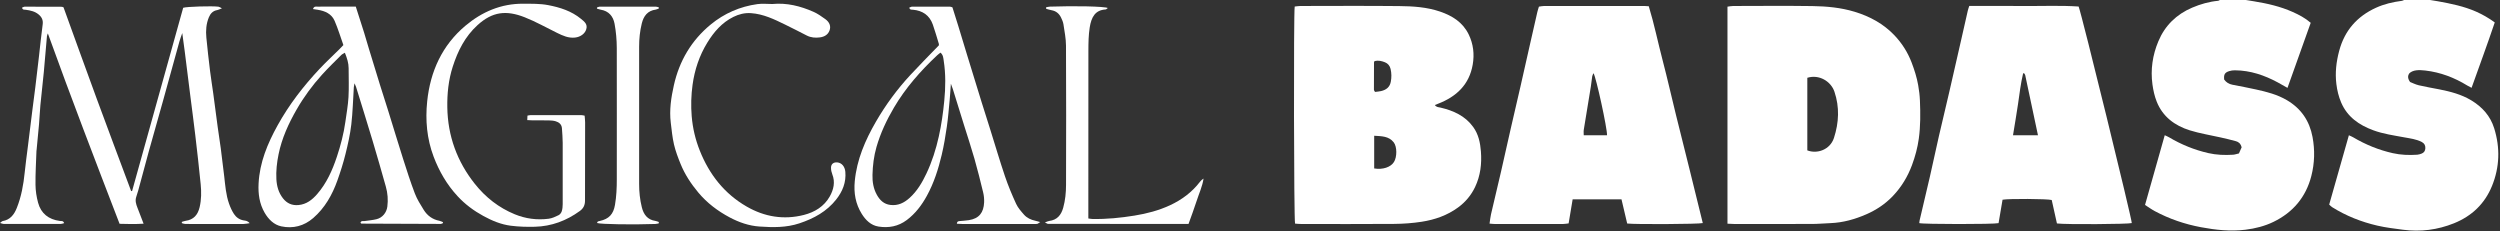
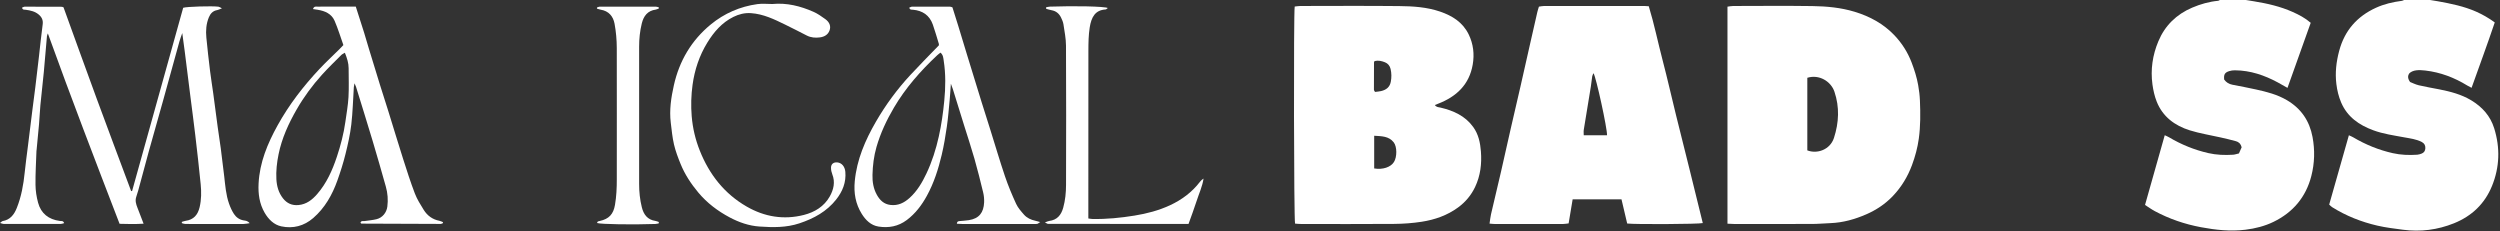
<svg xmlns="http://www.w3.org/2000/svg" width="476" height="44" viewBox="0 0 476 44" fill="none">
  <rect x="0" y="0" width="476" height="44" fill="#333333" stroke="none" />
  <g clip-path="url(#clip0_91_2)">
    <path d="M462.689 1.19717e-06C463.194 0.082 463.7 0.157 464.204 0.249C466.67 0.697 469.123 1.191 471.434 2.208C472.665 2.75 473.823 3.411 475.003 4.271C473.599 8.428 472.087 12.517 470.588 16.721C470.219 16.524 469.978 16.412 469.753 16.273C467.301 14.767 464.662 13.766 461.796 13.43C460.451 13.272 459.465 13.326 458.773 13.923C458.405 14.395 458.392 14.9 458.871 15.608C459.31 15.778 459.91 16.088 460.548 16.238C461.825 16.541 463.123 16.752 464.412 17.007C466.548 17.43 468.652 17.969 470.535 19.107C472.61 20.36 474.158 22.064 474.893 24.424C476.049 28.138 475.939 31.83 474.474 35.416C473.098 38.785 470.643 41.142 467.233 42.514C464.098 43.775 460.865 44.182 457.526 43.741C455.893 43.526 454.247 43.33 452.646 42.959C449.598 42.252 446.705 41.114 444.042 39.445C443.842 39.32 443.681 39.133 443.477 38.952C444.722 34.571 445.958 30.221 447.228 25.752C447.582 25.92 447.827 26.012 448.049 26.144C450.407 27.539 452.921 28.564 455.591 29.164C457.114 29.507 458.682 29.564 460.245 29.457C460.514 29.438 460.783 29.349 461.04 29.259C461.526 29.088 461.77 28.721 461.788 28.215C461.807 27.682 461.594 27.288 461.098 27.031C460.044 26.486 458.887 26.358 457.747 26.146C455.767 25.777 453.765 25.503 451.862 24.8C449.156 23.802 446.924 22.252 445.754 19.511C445.276 18.39 444.994 17.215 444.844 15.991C444.58 13.834 444.829 11.744 445.385 9.666C446.411 5.827 448.771 3.126 452.38 1.479C453.95 0.763 455.608 0.379 457.313 0.161C457.457 0.143 457.592 0.055 457.731 7.17375e-07C459.383 -3.07647e-07 461.036 -3.07647e-07 462.689 1.19717e-06Z" fill="white" />
    <path d="M427.614 7.63309e-08C428.12 0.082 428.625 0.164 429.131 0.246C431.671 0.656 434.171 1.224 436.529 2.278C437.722 2.811 438.884 3.413 439.96 4.343C438.497 8.442 437.041 12.524 435.538 16.734C434.865 16.354 434.298 16.022 433.72 15.709C431.162 14.326 428.469 13.406 425.524 13.386C425.163 13.383 424.785 13.431 424.443 13.54C423.597 13.809 423.387 14.188 423.479 15.141C423.864 15.676 424.38 16.005 425.05 16.133C426.55 16.417 428.048 16.708 429.539 17.034C431.571 17.479 433.584 17.994 435.402 19.058C438.121 20.65 439.732 23.004 440.307 26.086C440.772 28.579 440.705 31.063 440.079 33.506C439.052 37.521 436.591 40.437 432.875 42.242C431.201 43.055 429.393 43.514 427.52 43.741C424.658 44.088 421.859 43.786 419.049 43.258C415.957 42.678 413.029 41.677 410.265 40.195C409.634 39.857 409.052 39.431 408.413 39.023C409.676 34.557 410.906 30.207 412.168 25.745C412.527 25.917 412.773 26.013 412.997 26.146C415.324 27.531 417.811 28.537 420.445 29.146C421.998 29.505 423.595 29.561 425.188 29.459C425.517 29.438 425.84 29.316 426.293 29.212C426.474 28.804 426.674 28.353 426.807 28.052C426.618 27.314 426.212 27.024 425.734 26.889C424.768 26.616 423.787 26.393 422.808 26.169C420.845 25.72 418.839 25.412 416.925 24.812C414.075 23.917 411.781 22.227 410.64 19.356C410.228 18.322 409.98 17.198 409.828 16.091C409.438 13.259 409.849 10.492 410.948 7.868C412.201 4.873 414.385 2.738 417.394 1.454C418.978 0.779 420.614 0.314 422.333 0.151C422.445 0.14 422.549 0.052 422.656 0C424.309 6.86983e-07 425.961 6.86983e-07 427.614 7.63309e-08Z" fill="white" />
    <path d="M246.511 1.246C246.894 1.207 247.25 1.141 247.607 1.14C253.879 1.134 260.151 1.091 266.422 1.157C269.043 1.185 271.675 1.345 274.199 2.209C276.53 3.007 278.508 4.247 279.629 6.534C280.529 8.371 280.751 10.327 280.402 12.322C279.738 16.121 277.303 18.398 273.828 19.744C273.637 19.817 273.449 19.895 273.198 19.996C273.492 20.433 273.903 20.399 274.268 20.485C276.734 21.064 278.957 22.05 280.5 24.182C281.506 25.571 281.836 27.177 281.965 28.823C282.149 31.162 281.879 33.454 280.861 35.598C280.12 37.161 279.031 38.462 277.625 39.495C275.558 41.012 273.196 41.83 270.704 42.22C268.962 42.492 267.181 42.617 265.416 42.631C259.512 42.68 253.607 42.651 247.703 42.646C247.316 42.646 246.93 42.598 246.58 42.575C246.353 41.822 246.291 2.526 246.511 1.246ZM261.645 32.073C263.279 32.344 264.789 31.834 265.411 30.845C266.006 29.898 266.021 27.93 265.356 27.091C264.417 25.906 263.055 25.938 261.645 25.847V32.073ZM261.724 11.624C261.659 11.761 261.61 11.815 261.61 11.87C261.6 13.603 261.589 15.335 261.597 17.068C261.598 17.217 261.733 17.365 261.801 17.503C262.23 17.446 262.599 17.426 262.952 17.343C263.91 17.117 264.608 16.617 264.807 15.575C264.963 14.755 264.959 13.956 264.772 13.138C264.627 12.507 264.241 12.08 263.704 11.862C263.095 11.615 262.432 11.452 261.724 11.624Z" fill="white" />
    <path d="M328.911 42.59V1.268C329.309 1.22 329.663 1.142 330.017 1.141C335.035 1.133 340.053 1.085 345.069 1.156C347.786 1.195 350.498 1.443 353.126 2.242C356.012 3.12 358.602 4.522 360.684 6.706C362.116 8.207 363.225 9.942 363.976 11.911C364.511 13.314 364.956 14.731 365.219 16.2C365.396 17.184 365.516 18.188 365.556 19.188C365.654 21.593 365.672 24.003 365.341 26.394C365.103 28.113 364.655 29.785 364.048 31.422C363.231 33.626 362.047 35.586 360.433 37.289C358.989 38.813 357.277 39.962 355.357 40.8C353.185 41.748 350.933 42.386 348.548 42.483C347.358 42.531 346.17 42.638 344.98 42.642C340.055 42.66 335.129 42.651 330.204 42.647C329.813 42.647 329.423 42.614 328.911 42.59ZM344.113 28.632C345.977 29.363 348.457 28.511 349.187 26.255C350.13 23.341 350.273 20.417 349.278 17.462C348.61 15.479 346.358 14.116 344.113 14.811V28.632Z" fill="white" />
-     <path d="M391.64 42.544C391.305 41.035 390.971 39.531 390.649 38.082C389.872 37.847 382.394 37.805 381.285 38.026C381.036 39.489 380.779 41.004 380.527 42.486C379.648 42.717 366.205 42.707 365.434 42.483C365.453 42.315 365.456 42.135 365.495 41.965C366.148 39.178 366.82 36.397 367.458 33.607C368.049 31.027 368.591 28.435 369.182 25.855C369.82 23.067 370.5 20.288 371.145 17.501C371.893 14.27 372.625 11.035 373.361 7.802C373.799 5.873 374.23 3.943 374.672 2.016C374.731 1.754 374.831 1.502 374.947 1.136C378.449 1.136 381.929 1.114 385.408 1.142C388.883 1.169 392.362 1.014 395.768 1.242C396.353 2.65 405.931 41.755 405.892 42.473C405.26 42.686 393.23 42.768 391.64 42.544ZM388.029 25.757C387.211 21.894 386.41 18.101 385.6 14.31C385.572 14.181 385.464 14.07 385.393 13.95L385.202 13.962C384.743 15.883 384.518 17.846 384.233 19.8C383.945 21.771 383.603 23.735 383.275 25.757H388.029Z" fill="white" />
    <path d="M324.211 42.474C323.462 42.681 311.205 42.743 309.816 42.556C309.467 41.073 309.108 39.546 308.734 37.958H299.431C299.177 39.482 298.928 40.97 298.667 42.535C298.279 42.578 297.957 42.644 297.636 42.645C293.292 42.652 288.948 42.651 284.603 42.647C284.308 42.647 284.012 42.607 283.609 42.577C283.709 41.927 283.759 41.359 283.886 40.81C284.509 38.112 285.164 35.422 285.786 32.723C286.428 29.937 287.039 27.143 287.675 24.356C288.271 21.745 288.888 19.14 289.484 16.53C290.12 13.742 290.742 10.95 291.373 8.161C291.815 6.203 292.26 4.245 292.71 2.289C292.784 1.967 292.895 1.653 293.01 1.265C293.344 1.221 293.667 1.142 293.99 1.141C300.354 1.134 306.717 1.135 313.081 1.138C313.322 1.138 313.564 1.167 313.927 1.191C314.964 4.576 315.666 8.059 316.566 11.489C317.468 14.932 318.25 18.406 319.101 21.863C319.945 25.29 320.814 28.71 321.663 32.136C322.518 35.582 323.363 39.031 324.211 42.474ZM305.979 25.755C306.04 24.516 303.883 14.615 303.403 13.932C303.309 14.153 303.191 14.33 303.161 14.521C303.057 15.181 303.001 15.849 302.894 16.509C302.451 19.24 301.99 21.969 301.552 24.702C301.498 25.04 301.544 25.393 301.544 25.755H305.979Z" fill="white" />
    <path d="M4.191 1.456C4.364 1.393 4.543 1.271 4.723 1.27C7.079 1.266 9.434 1.278 11.79 1.289C11.848 1.29 11.905 1.326 12.093 1.39C14.188 7.164 16.292 13.026 18.443 18.87C20.595 24.719 22.793 30.551 24.971 36.389C25.032 36.38 25.093 36.37 25.154 36.359C28.399 24.72 31.644 13.079 34.877 1.482C35.477 1.257 40.437 1.111 41.597 1.275C41.756 1.297 41.901 1.413 42.256 1.583C41.834 1.747 41.605 1.881 41.361 1.922C40.545 2.057 40.069 2.571 39.771 3.285C39.255 4.526 39.164 5.833 39.289 7.147C39.491 9.266 39.735 11.382 39.993 13.496C40.166 14.915 40.404 16.327 40.596 17.744C40.887 19.884 41.156 22.027 41.447 24.167C41.632 25.524 41.855 26.876 42.034 28.234C42.268 30.014 42.485 31.796 42.691 33.579C42.893 35.333 43.017 37.103 43.612 38.782C43.854 39.463 44.154 40.144 44.55 40.744C44.974 41.386 45.595 41.832 46.41 41.967C46.741 42.022 47.136 42.02 47.535 42.497C47.04 42.562 46.706 42.642 46.371 42.644C43.341 42.654 40.312 42.65 37.282 42.649C36.609 42.649 35.936 42.661 35.263 42.64C35.049 42.634 34.838 42.541 34.625 42.489C34.623 42.408 34.62 42.328 34.617 42.248C34.857 42.18 35.092 42.083 35.336 42.048C36.873 41.831 37.668 40.907 38.011 39.442C38.351 37.99 38.352 36.532 38.21 35.077C37.906 31.959 37.545 28.845 37.181 25.732C36.905 23.375 36.587 21.023 36.29 18.668C35.917 15.71 35.549 12.751 35.174 9.793C35.033 8.683 34.876 7.575 34.704 6.297C34.491 6.921 34.302 7.396 34.166 7.885C33.107 11.696 32.065 15.512 31.005 19.323C30.123 22.49 29.214 25.649 28.333 28.816C27.763 30.868 27.226 32.929 26.667 34.984C26.444 35.806 26.239 36.635 25.956 37.437C25.689 38.196 25.899 38.867 26.171 39.555C26.547 40.509 26.908 41.469 27.339 42.59C25.746 42.695 24.304 42.653 22.768 42.613C18.13 30.565 13.503 18.539 9.112 6.363C9.053 6.538 8.955 6.71 8.939 6.889C8.736 9.162 8.56 11.438 8.344 13.71C8.146 15.8 7.894 17.884 7.695 19.974C7.58 21.185 7.538 22.404 7.434 23.616C7.297 25.223 7.132 26.827 6.979 28.433C6.968 28.554 6.943 28.674 6.939 28.796C6.869 30.925 6.733 33.056 6.759 35.185C6.772 36.327 6.952 37.495 7.252 38.599C7.813 40.662 9.268 41.787 11.39 42.07C11.667 42.107 12.027 41.975 12.215 42.483C11.985 42.541 11.773 42.64 11.56 42.641C7.949 42.65 4.338 42.65 0.728 42.64C0.535 42.64 0.343 42.547 0 42.457C0.253 42.269 0.369 42.114 0.507 42.091C1.96 41.85 2.707 40.826 3.197 39.599C4.06 37.434 4.469 35.16 4.703 32.848C4.868 31.213 5.098 29.585 5.3 27.954C5.591 25.599 5.879 23.244 6.173 20.89C6.351 19.47 6.548 18.053 6.722 16.633C6.965 14.64 7.198 12.646 7.429 10.652C7.66 8.657 7.847 6.656 8.124 4.668C8.241 3.833 7.96 3.259 7.352 2.753C6.636 2.156 5.774 1.984 4.89 1.859C4.636 1.823 4.311 1.926 4.191 1.456Z" fill="white" />
    <path d="M68.633 42.384C68.795 41.974 69.147 42.129 69.426 42.087C70.179 41.973 70.945 41.917 71.682 41.737C72.821 41.459 73.603 40.482 73.751 39.331C73.915 38.046 73.815 36.778 73.467 35.541C72.651 32.641 71.823 29.745 70.959 26.86C69.928 23.42 68.854 19.993 67.796 16.561C67.743 16.39 67.661 16.227 67.509 15.858C67.436 16.239 67.38 16.418 67.369 16.6C67.215 18.968 67.165 21.347 66.889 23.7C66.666 25.598 66.242 27.48 65.78 29.338C65.356 31.045 64.823 32.732 64.229 34.389C63.253 37.108 61.858 39.592 59.637 41.516C57.888 43.031 55.796 43.574 53.56 43.098C52.141 42.795 51.111 41.753 50.386 40.502C49.393 38.791 49.137 36.924 49.234 34.963C49.434 30.93 50.938 27.33 52.855 23.869C55.034 19.932 57.768 16.392 60.845 13.116C62.054 11.829 63.353 10.628 64.609 9.385C64.844 9.151 65.069 8.906 65.379 8.582C64.831 7.041 64.36 5.466 63.71 3.968C63.126 2.624 61.879 2.08 60.484 1.86C60.206 1.816 59.926 1.776 59.594 1.726C59.784 1.142 60.169 1.266 60.467 1.264C62.15 1.252 63.833 1.258 65.515 1.258C66.244 1.258 66.972 1.258 67.742 1.258C68.286 2.959 68.812 4.574 69.319 6.194C69.636 7.209 69.921 8.234 70.231 9.252C70.931 11.55 71.631 13.849 72.344 16.144C72.858 17.8 73.401 19.448 73.916 21.104C74.865 24.155 75.783 27.216 76.753 30.26C77.456 32.464 78.16 34.67 78.985 36.829C79.405 37.927 80.049 38.95 80.674 39.956C81.36 41.06 82.356 41.789 83.669 42.042C83.903 42.087 84.123 42.21 84.349 42.297C84.34 42.363 84.33 42.43 84.321 42.496C84.191 42.544 84.061 42.634 83.931 42.634C78.886 42.623 73.84 42.604 68.794 42.577C68.74 42.576 68.686 42.45 68.633 42.384ZM65.664 10.043C65.374 10.222 65.141 10.312 64.98 10.474C63.739 11.722 62.468 12.943 61.29 14.249C59.471 16.265 57.863 18.445 56.505 20.803C54.947 23.508 53.656 26.319 53.034 29.398C52.72 30.955 52.537 32.527 52.623 34.118C52.695 35.449 53.046 36.706 53.883 37.768C54.624 38.708 55.586 39.159 56.837 39.041C58.362 38.897 59.435 38.043 60.373 36.97C62.191 34.889 63.288 32.412 64.146 29.829C64.866 27.664 65.444 25.456 65.76 23.19C65.979 21.624 66.263 20.059 66.353 18.485C66.456 16.663 66.38 14.83 66.38 13.002C66.379 12.011 66.084 11.09 65.664 10.043Z" fill="white" />
    <path d="M178.76 8.634C178.76 8.583 178.789 8.453 178.755 8.343C178.382 7.121 178.036 5.89 177.612 4.686C176.989 2.921 175.673 2.022 173.826 1.852C173.568 1.828 173.252 1.918 173.118 1.461C173.294 1.396 173.473 1.272 173.652 1.271C176.07 1.26 178.488 1.264 180.905 1.274C181.048 1.274 181.19 1.354 181.344 1.4C181.714 2.577 182.085 3.732 182.44 4.891C183.002 6.723 183.549 8.559 184.111 10.391C185.038 13.417 185.967 16.443 186.904 19.466C187.454 21.239 188.025 23.006 188.58 24.777C189.501 27.712 190.366 30.665 191.352 33.578C191.956 35.36 192.686 37.107 193.474 38.818C193.823 39.574 194.413 40.238 194.974 40.874C195.529 41.503 196.287 41.852 197.116 42.027C197.369 42.08 197.616 42.16 198.054 42.278C197.746 42.471 197.623 42.6 197.481 42.625C197.243 42.668 196.993 42.649 196.748 42.649C192.249 42.65 187.75 42.65 183.251 42.647C182.904 42.647 182.557 42.615 182.181 42.596C182.226 42.123 182.479 42.116 182.72 42.093C183.297 42.037 183.878 42.007 184.45 41.92C186.451 41.62 187.289 40.439 187.376 38.546C187.405 37.915 187.344 37.259 187.195 36.645C186.673 34.486 186.136 32.329 185.528 30.194C184.927 28.087 184.231 26.008 183.58 23.916C182.857 21.591 182.139 19.265 181.415 16.941C181.327 16.661 181.213 16.389 181.047 15.939C180.964 17.078 180.913 18.015 180.824 18.949C180.659 20.674 180.525 22.406 180.278 24.12C180.019 25.925 179.719 27.73 179.298 29.503C178.658 32.2 177.817 34.843 176.472 37.289C175.496 39.063 174.3 40.659 172.648 41.898C171.022 43.117 169.2 43.441 167.265 43.137C165.813 42.908 164.816 41.9 164.077 40.718C162.894 38.823 162.536 36.746 162.747 34.506C163.136 30.37 164.742 26.687 166.784 23.157C168.635 19.956 170.823 16.989 173.337 14.273C175.076 12.394 176.885 10.579 178.76 8.634ZM179.067 10.02C178.842 10.2 178.625 10.351 178.434 10.531C175.265 13.506 172.411 16.741 170.201 20.502C168.808 22.871 167.646 25.34 166.882 27.987C166.38 29.725 166.167 31.502 166.121 33.3C166.087 34.623 166.299 35.914 166.95 37.088C167.518 38.112 168.288 38.876 169.549 39.023C171.007 39.193 172.152 38.616 173.19 37.68C174.626 36.386 175.579 34.754 176.388 33.047C177.461 30.786 178.212 28.402 178.755 25.962C179.25 23.735 179.569 21.483 179.788 19.206C180.035 16.646 180.08 14.107 179.685 11.569C179.605 11.06 179.6 10.47 179.067 10.02Z" fill="white" />
-     <path d="M100.389 22.865C100.406 22.508 100.417 22.28 100.429 22.012C100.655 21.976 100.83 21.924 101.004 21.923C103.116 21.917 105.228 21.918 107.339 21.917C108.465 21.917 109.591 21.914 110.717 21.922C110.893 21.924 111.067 21.979 111.313 22.021C111.346 22.461 111.406 22.878 111.406 23.296C111.402 28.266 111.383 33.235 111.386 38.204C111.386 39.035 111.092 39.668 110.42 40.158C107.86 42.026 105.006 43.094 101.831 43.175C100.309 43.214 98.769 43.17 97.261 42.978C95.404 42.741 93.689 42.029 92.036 41.124C90.192 40.116 88.54 38.887 87.124 37.355C85.091 35.159 83.618 32.622 82.56 29.824C81.268 26.408 80.966 22.857 81.337 19.293C81.928 13.615 84.162 8.643 88.618 4.897C91.764 2.253 95.408 0.685 99.605 0.707C101.191 0.716 102.809 0.679 104.353 0.972C106.601 1.399 108.796 2.087 110.629 3.595C111.269 4.122 111.903 4.6 111.632 5.543C111.376 6.439 110.501 7.038 109.494 7.151C108.234 7.293 107.159 6.794 106.084 6.27C104.027 5.267 102.026 4.122 99.903 3.288C96.39 1.907 93.754 2.206 90.916 4.789C88.552 6.939 87.167 9.691 86.202 12.698C85.39 15.228 85.126 17.828 85.168 20.447C85.256 25.89 87.028 30.765 90.433 35.037C92.468 37.59 94.969 39.544 97.999 40.793C100.074 41.648 102.248 41.936 104.47 41.648C105.121 41.564 105.759 41.262 106.358 40.969C106.623 40.84 106.866 40.512 106.959 40.223C107.096 39.798 107.135 39.327 107.137 38.876C107.149 34.973 107.153 31.07 107.137 27.168C107.133 26.257 107.052 25.345 106.993 24.434C106.944 23.689 106.453 23.287 105.802 23.09C105.399 22.969 104.96 22.934 104.536 22.925C103.495 22.902 102.455 22.921 101.414 22.915C101.115 22.914 100.816 22.887 100.389 22.865Z" fill="white" />
    <path d="M147.052 0.764C149.805 0.5 152.399 1.149 154.885 2.248C155.685 2.601 156.422 3.122 157.136 3.638C157.961 4.233 158.232 4.997 157.951 5.786C157.652 6.625 156.95 7.004 156.125 7.117C155.268 7.234 154.414 7.171 153.618 6.767C152.23 6.061 150.849 5.343 149.449 4.663C147.391 3.661 145.336 2.662 142.982 2.503C141.777 2.422 140.674 2.705 139.632 3.222C137.455 4.303 135.934 6.069 134.684 8.098C133.157 10.576 132.255 13.298 131.864 16.146C131.593 18.121 131.532 20.129 131.702 22.153C131.893 24.43 132.411 26.601 133.247 28.696C135.049 33.211 137.915 36.887 142.185 39.34C145.579 41.29 149.232 41.898 153.055 40.925C155.124 40.398 156.915 39.312 157.989 37.399C158.716 36.102 159.06 34.686 158.469 33.189C158.316 32.802 158.225 32.364 158.223 31.95C158.22 31.23 158.71 30.851 159.432 30.922C160.266 31.005 160.866 31.71 160.953 32.717C161.127 34.711 160.433 36.431 159.225 37.967C157.41 40.275 154.972 41.599 152.215 42.52C149.7 43.36 147.143 43.306 144.59 43.131C142.603 42.995 140.7 42.334 138.931 41.392C136.65 40.178 134.617 38.645 132.95 36.648C131.573 34.998 130.4 33.222 129.591 31.234C129.099 30.024 128.628 28.788 128.331 27.522C128.013 26.166 127.889 24.763 127.717 23.376C127.415 20.956 127.782 18.569 128.306 16.229C129.341 11.601 131.651 7.676 135.34 4.651C137.912 2.541 140.901 1.243 144.211 0.783C145.141 0.654 146.104 0.764 147.052 0.764Z" fill="white" />
    <path d="M199.18 1.384C199.426 1.342 199.671 1.272 199.919 1.263C204.584 1.093 210.273 1.212 210.928 1.524C210.763 1.637 210.639 1.796 210.506 1.803C208.54 1.912 207.791 3.237 207.477 5.252C207.254 6.687 207.233 8.164 207.23 9.622C207.211 19.866 207.22 30.11 207.22 40.353V41.594C207.524 41.635 207.756 41.688 207.988 41.693C210.687 41.749 213.357 41.479 216.018 41.048C218.352 40.67 220.615 40.08 222.764 39.083C225.02 38.036 226.958 36.595 228.474 34.613C228.653 34.38 228.869 34.174 229.155 33.999C228.939 35.497 228.287 36.85 227.838 38.262C227.379 39.705 226.834 41.121 226.297 42.635C217.346 42.635 208.45 42.635 199.554 42.627C199.428 42.627 199.302 42.517 198.952 42.352C199.359 42.207 199.555 42.096 199.761 42.071C201.277 41.885 202.048 40.939 202.434 39.554C202.831 38.132 202.969 36.672 202.974 35.215C203.002 26.374 203.009 17.533 202.966 8.692C202.959 7.334 202.683 5.974 202.48 4.623C202.413 4.181 202.217 3.749 202.021 3.34C201.657 2.583 201.066 2.093 200.21 1.944C199.865 1.884 199.529 1.77 199.189 1.68C199.186 1.582 199.183 1.483 199.18 1.384Z" fill="white" />
    <path d="M125.422 42.534C125.2 42.572 124.98 42.637 124.758 42.645C120.473 42.8 114.372 42.702 113.691 42.464C113.701 42.131 113.964 42.129 114.195 42.077C115.96 41.683 116.79 40.78 117.093 39.012C117.371 37.385 117.441 35.752 117.438 34.104C117.426 25.784 117.466 17.465 117.435 9.145C117.429 7.601 117.293 6.037 117.013 4.52C116.756 3.122 115.913 2.089 114.368 1.844C114.126 1.805 113.892 1.709 113.655 1.639C113.659 1.568 113.663 1.497 113.667 1.427C113.85 1.371 114.032 1.268 114.215 1.267C117.763 1.258 121.312 1.258 124.86 1.265C125.049 1.266 125.238 1.353 125.427 1.399L125.458 1.599C125.262 1.676 125.073 1.799 124.87 1.825C123.309 2.029 122.552 3.034 122.2 4.449C121.839 5.905 121.689 7.382 121.69 8.883C121.7 17.599 121.7 26.315 121.69 35.031C121.688 36.533 121.841 38.01 122.203 39.465C122.544 40.84 123.275 41.839 124.791 42.064C125.013 42.097 125.224 42.196 125.441 42.265L125.422 42.534Z" fill="white" />
  </g>
  <defs>
    <clipPath id="clip0_91_2">
      <rect width="475.676" height="43.913" fill="white" />
    </clipPath>
  </defs>
</svg>